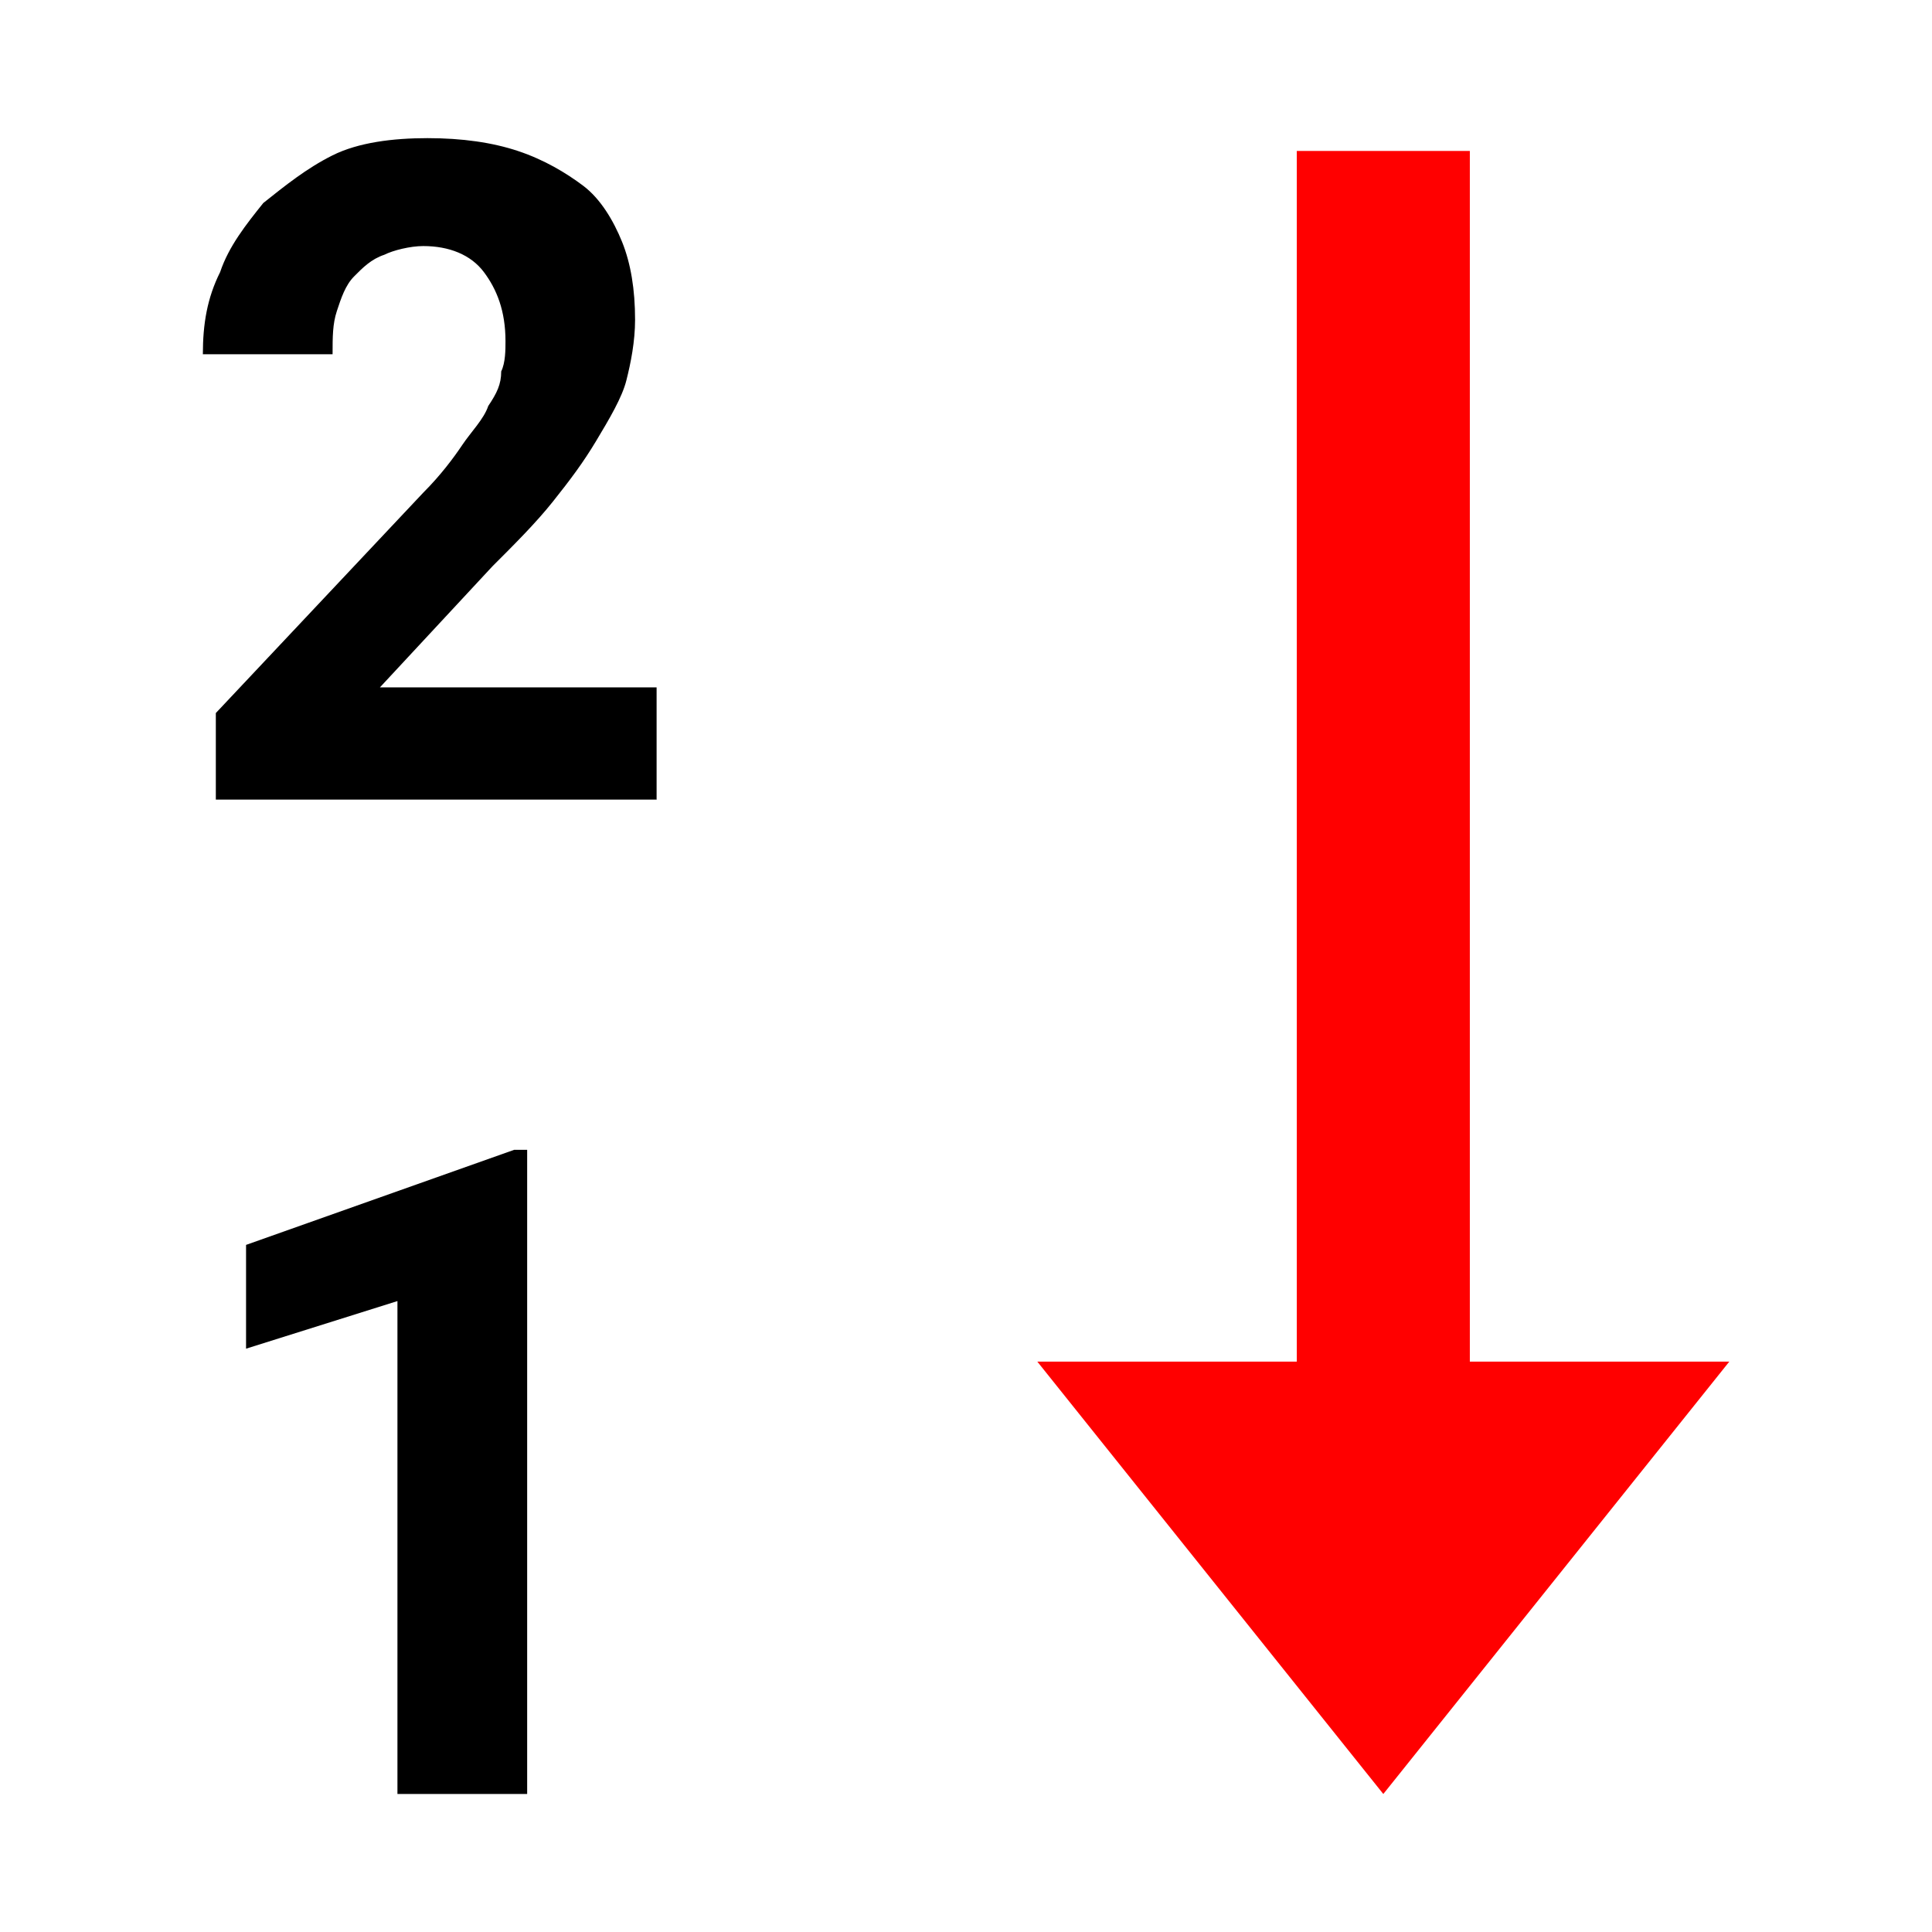
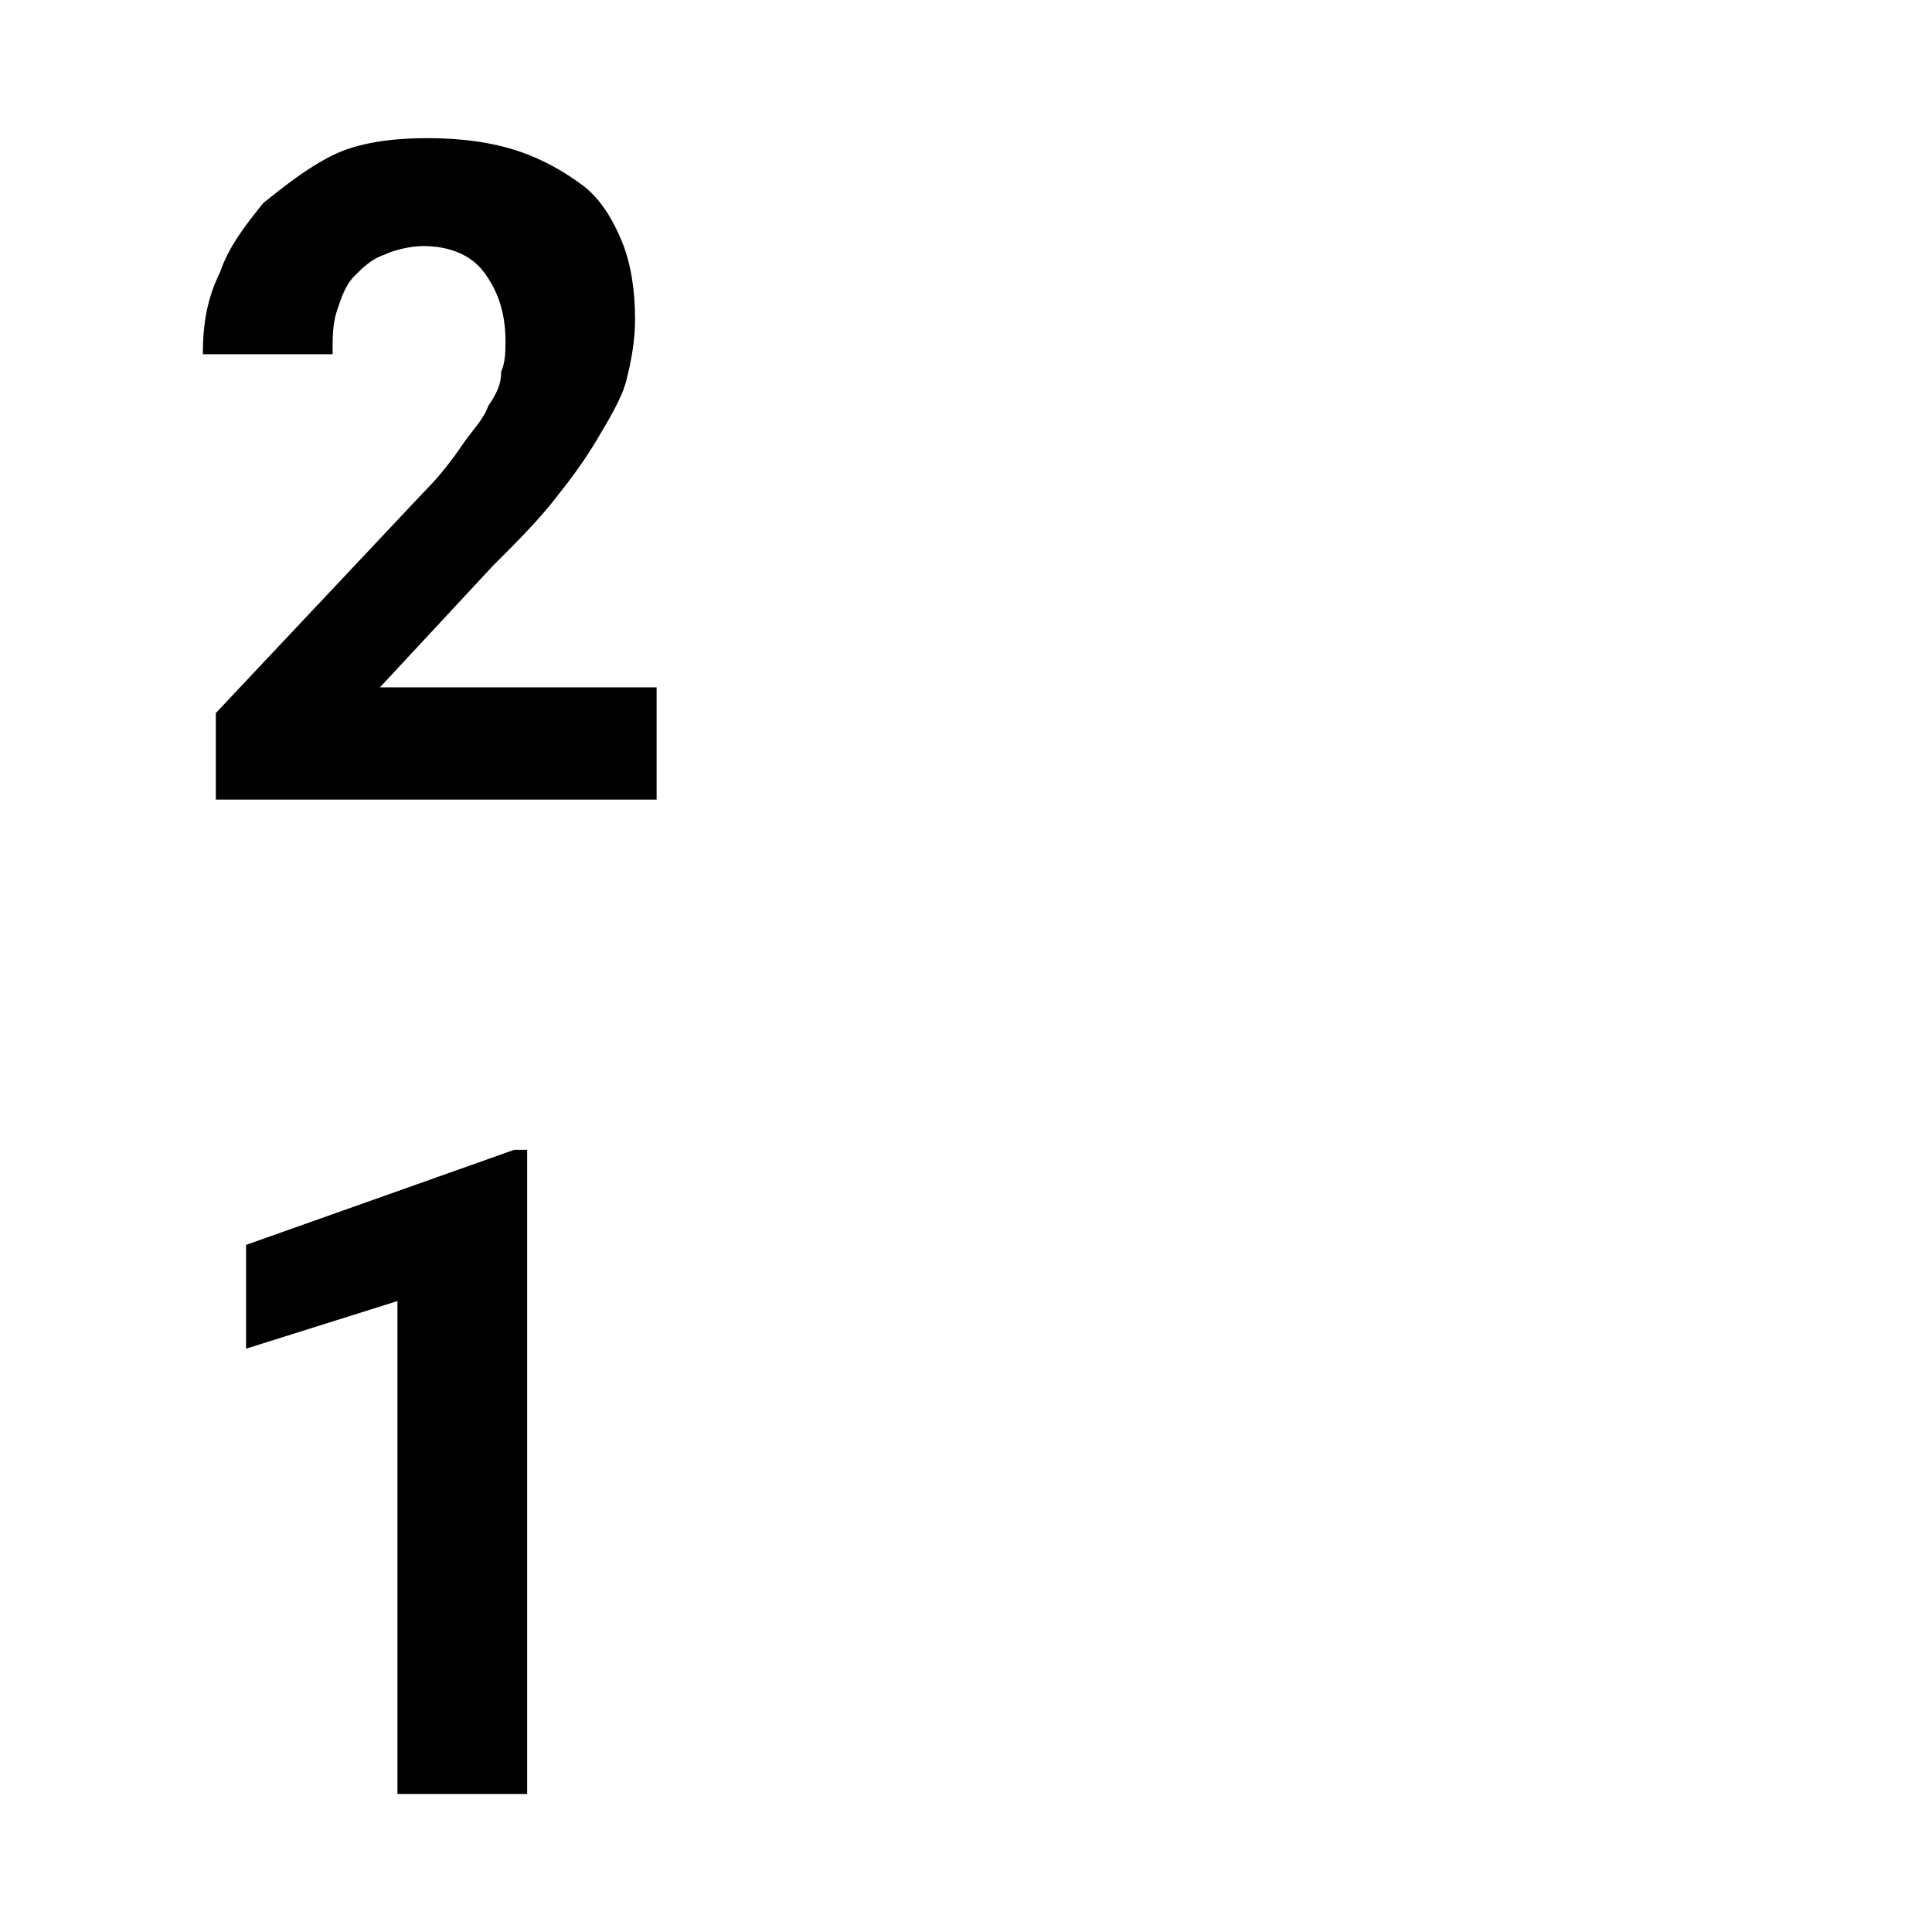
<svg xmlns="http://www.w3.org/2000/svg" fill="#000000" width="800px" height="800px" viewBox="0 0 14 14" role="img" focusable="false" aria-hidden="true">
-   <path fill="red" d="M9.397 1.094v8.773H7.517l2.507 3.133 2.507-3.133h-1.88V1.094z" />
  <path d="M4.76 5.794H1.564v-.627l1.504-1.598c.125-.125.219-.251.282-.345.063-.094.157-.188.188-.282.063-.094.094-.157.094-.251.031-.063.031-.157.031-.219 0-.219-.063-.376-.157-.501-.094-.125-.251-.188-.439-.188-.094 0-.219.031-.282.063-.094.031-.157.094-.219.157-.063.063-.094.157-.125.251-.031.094-.031.188-.031.313H1.47c0-.219.031-.407.125-.595.063-.188.188-.345.313-.501.157-.125.313-.251.501-.345.188-.094.439-.125.689-.125s.47.031.658.094c.188.063.345.157.47.251.125.094.219.251.282.407.063.157.094.345.094.564 0 .157-.031.313-.063.439-.031.125-.125.282-.219.439-.094.157-.188.282-.313.439-.125.157-.282.313-.439.47l-.815.877h2.005v.815zm-.94 7.206h-.94v-3.572l-1.097.345v-.752L3.726 8.332h.094v4.668z" />
</svg>